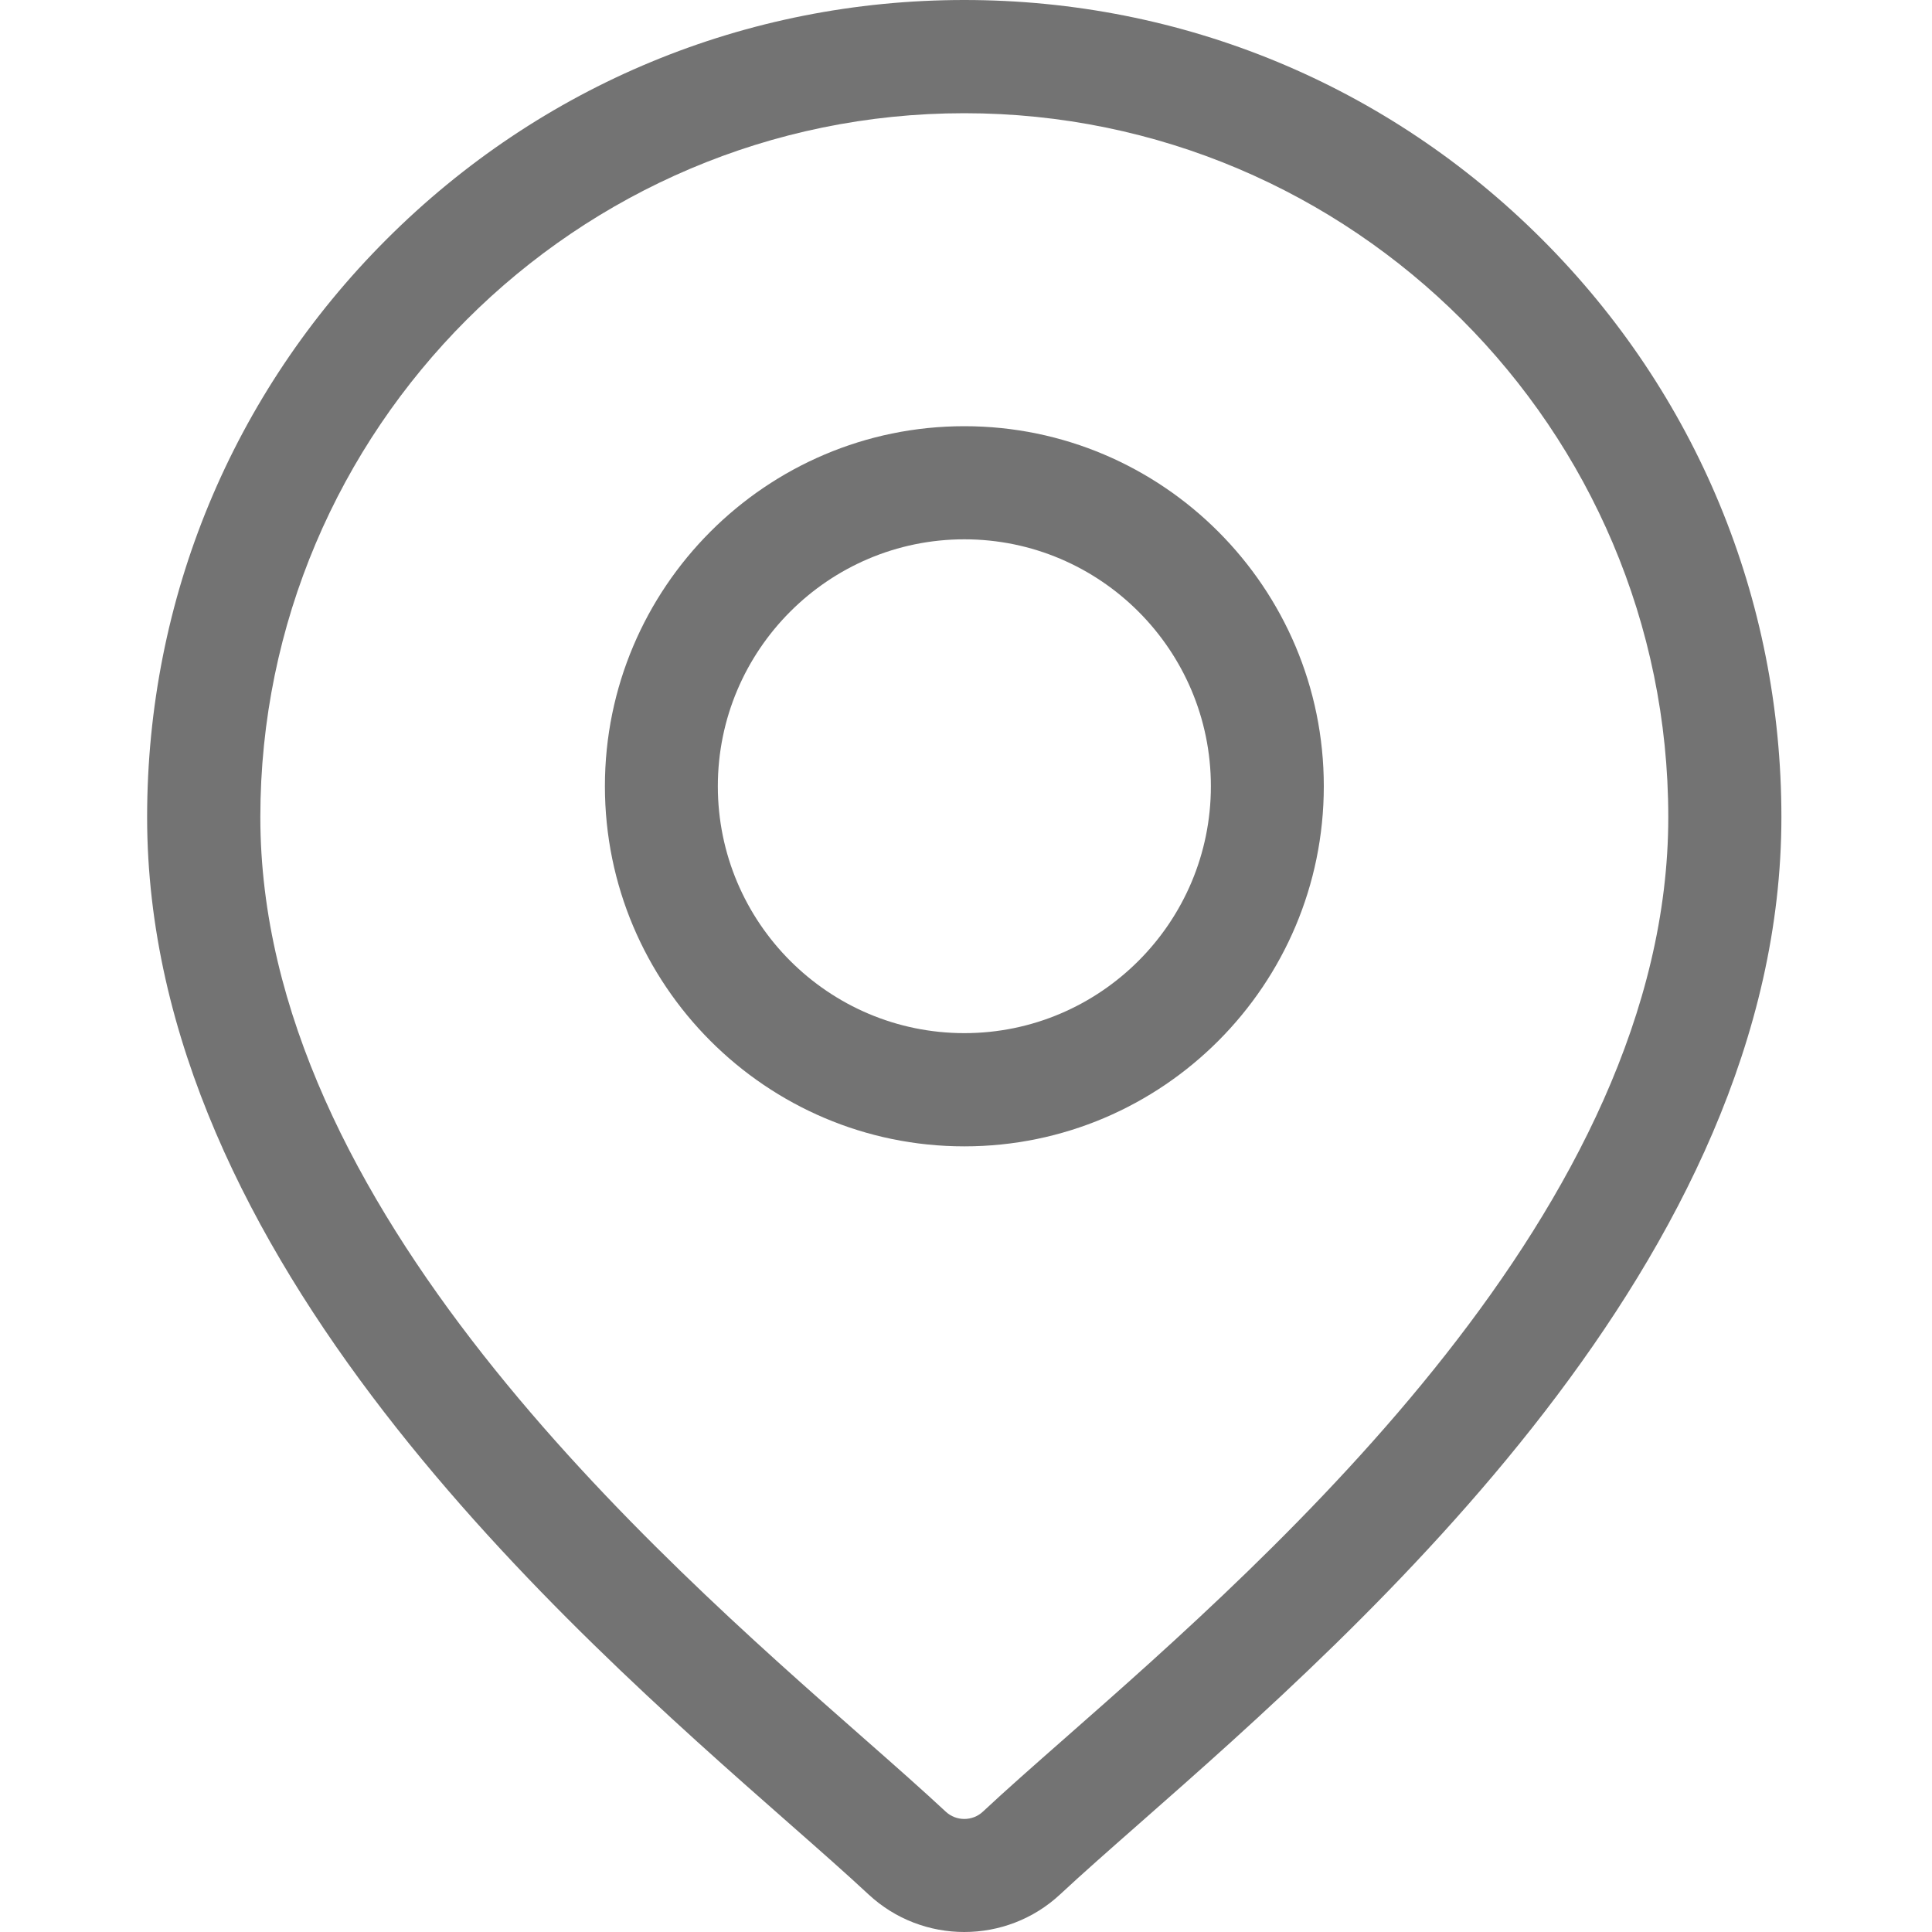
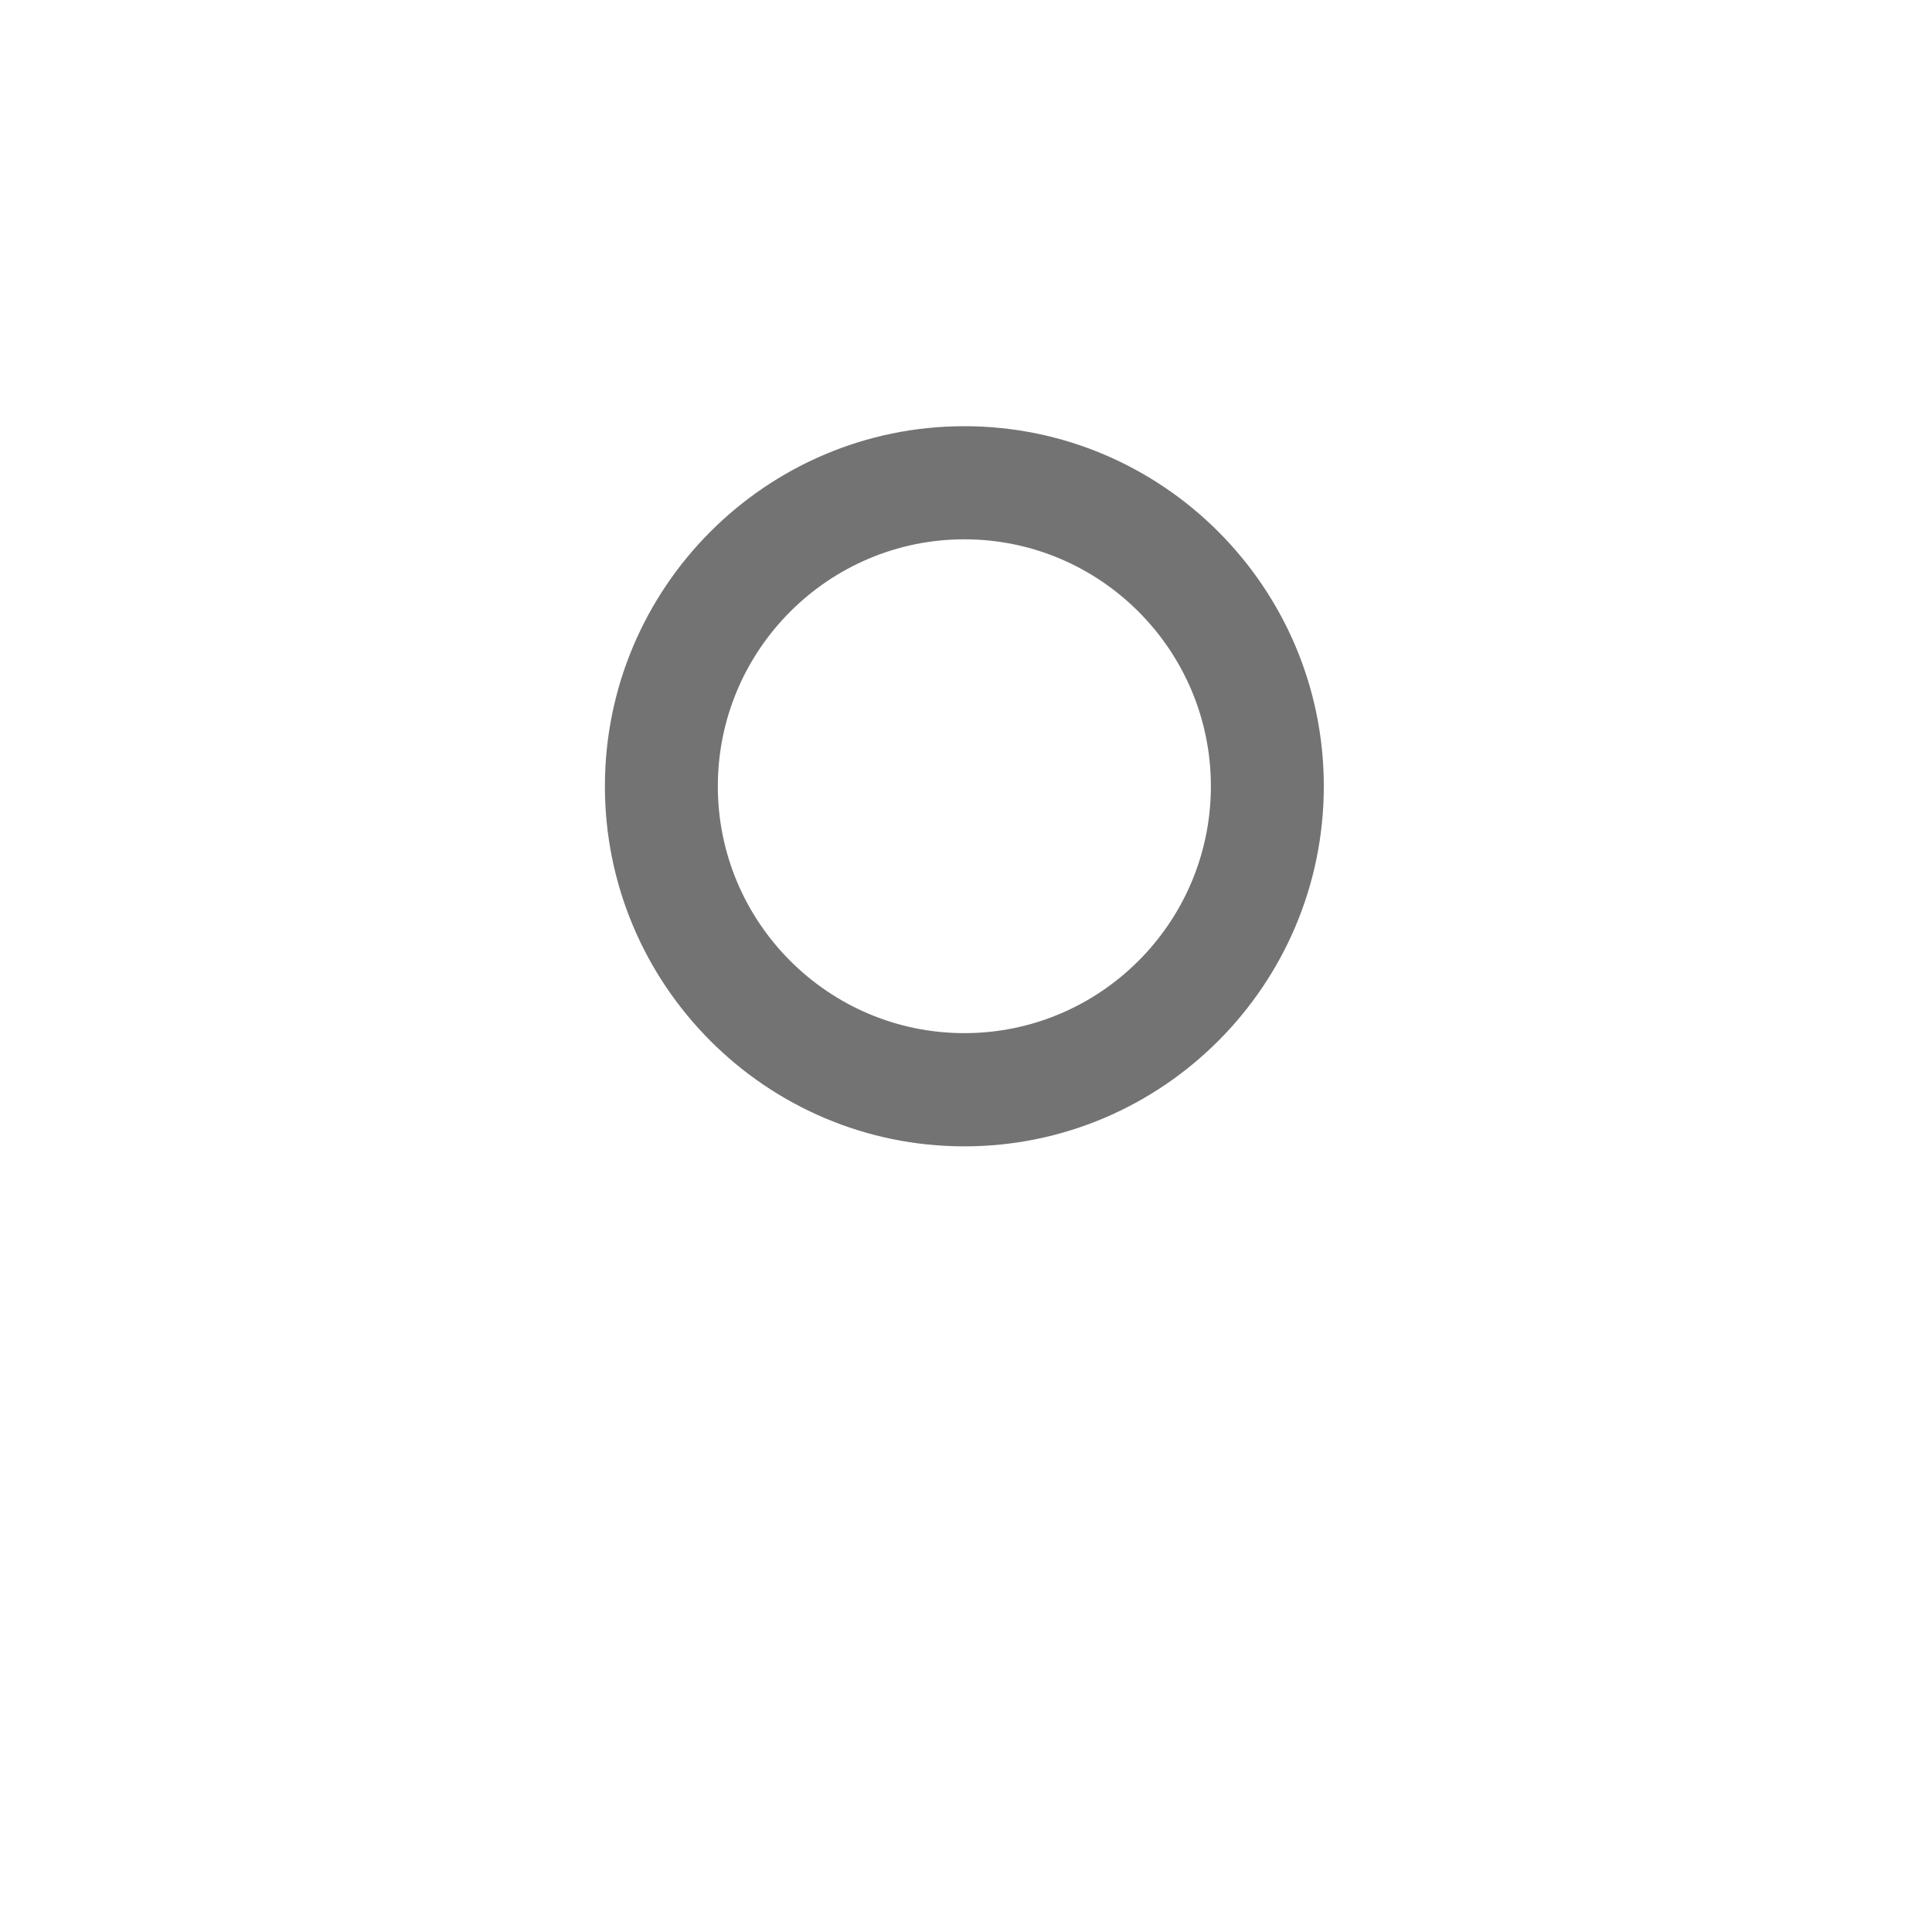
<svg xmlns="http://www.w3.org/2000/svg" width="20" height="20" viewBox="0 0 20 20" fill="none">
  <g id="location 1">
    <g id="Group">
      <g id="Group_2">
-         <path id="Vector" d="M15.964 2.478C14.366 0.88 12.242 0 9.982 0C7.723 0 5.599 0.88 4.001 2.478C2.403 4.075 1.523 6.2 1.523 8.459C1.523 13.03 5.845 16.832 8.167 18.874C8.49 19.158 8.768 19.403 8.99 19.61C9.269 19.87 9.626 20 9.982 20C10.339 20 10.696 19.87 10.975 19.61C11.197 19.403 11.475 19.158 11.798 18.874C14.12 16.831 18.441 13.03 18.441 8.459C18.441 6.2 17.561 4.075 15.964 2.478ZM11.024 17.994C10.694 18.284 10.409 18.535 10.175 18.754C10.067 18.855 9.898 18.855 9.79 18.754C9.555 18.535 9.271 18.284 8.941 17.994C6.758 16.074 2.695 12.5 2.695 8.459C2.695 4.441 5.964 1.172 9.982 1.172C14.001 1.172 17.27 4.441 17.27 8.459C17.27 12.5 13.207 16.074 11.024 17.994Z" fill="#737373" />
-       </g>
+         </g>
    </g>
    <g id="Group_3">
      <g id="Group_4">
        <path id="Vector_2" d="M9.983 4.412C7.931 4.412 6.262 6.084 6.262 8.139C6.262 10.195 7.931 11.867 9.983 11.867C12.035 11.867 13.704 10.195 13.704 8.139C13.704 6.084 12.035 4.412 9.983 4.412ZM9.983 10.695C8.576 10.695 7.431 9.549 7.431 8.139C7.431 6.73 8.576 5.583 9.983 5.583C11.39 5.583 12.535 6.73 12.535 8.139C12.535 9.549 11.39 10.695 9.983 10.695Z" fill="#737373" />
      </g>
    </g>
  </g>
</svg>